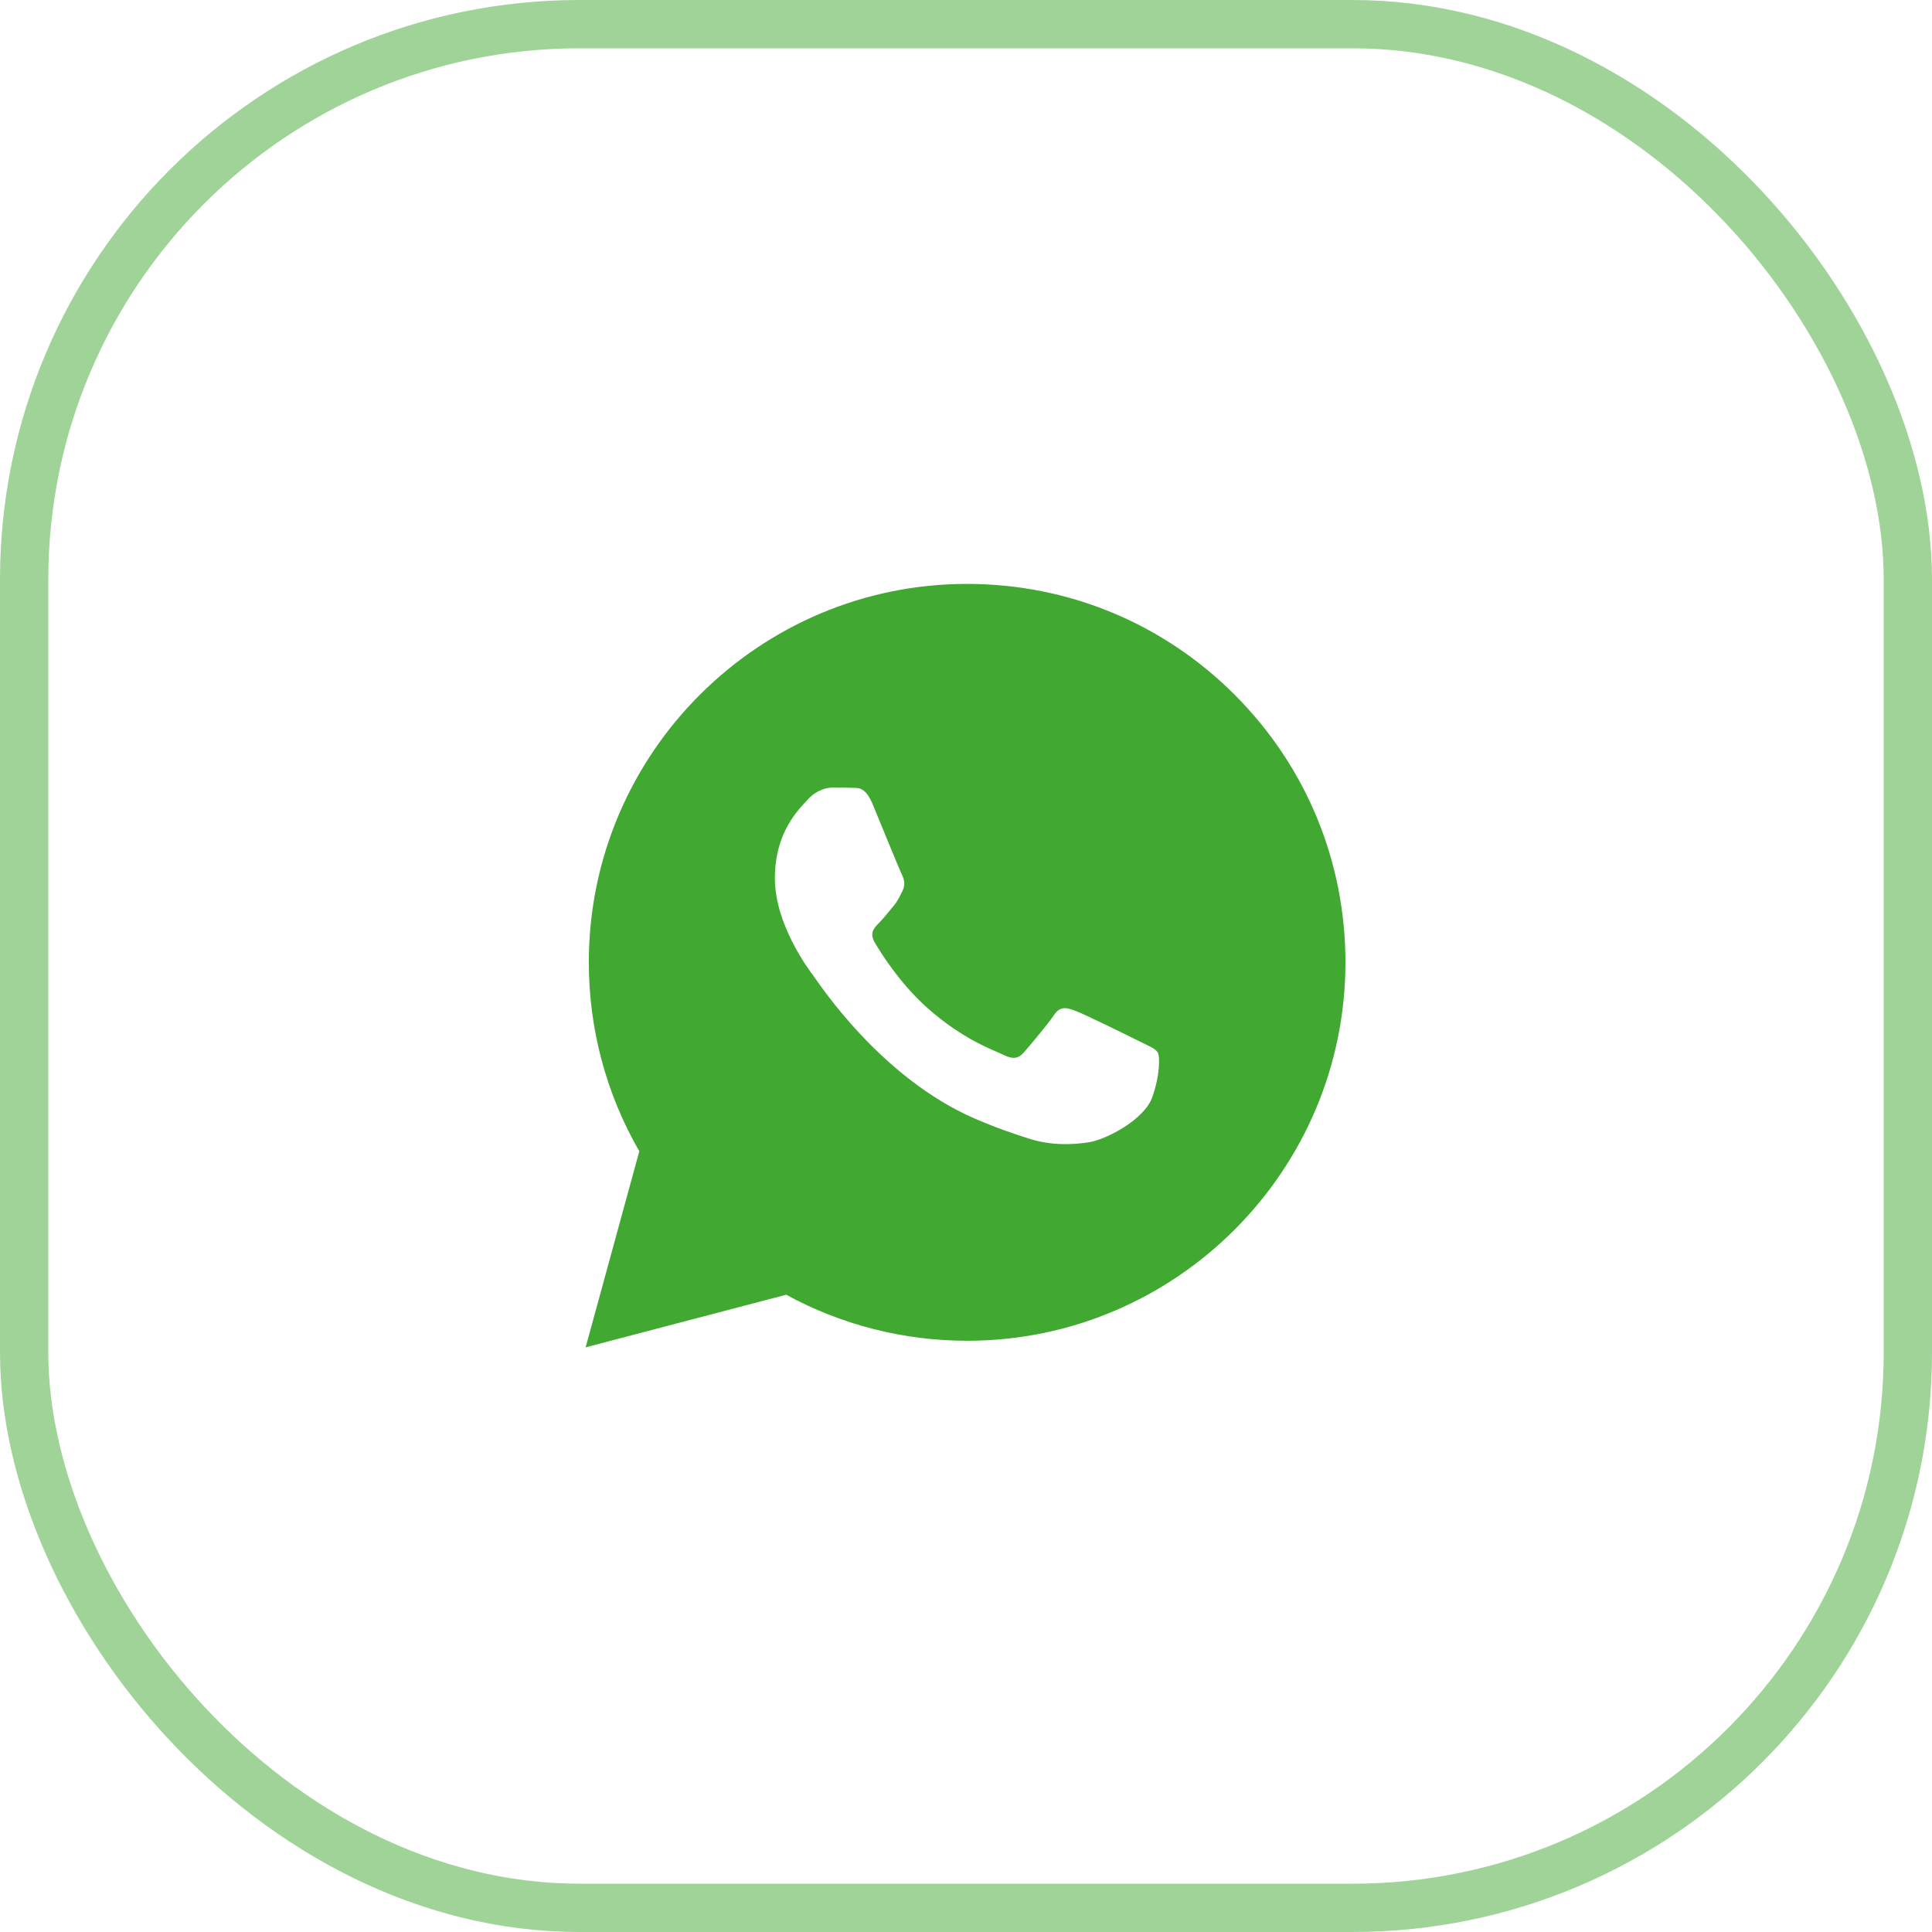
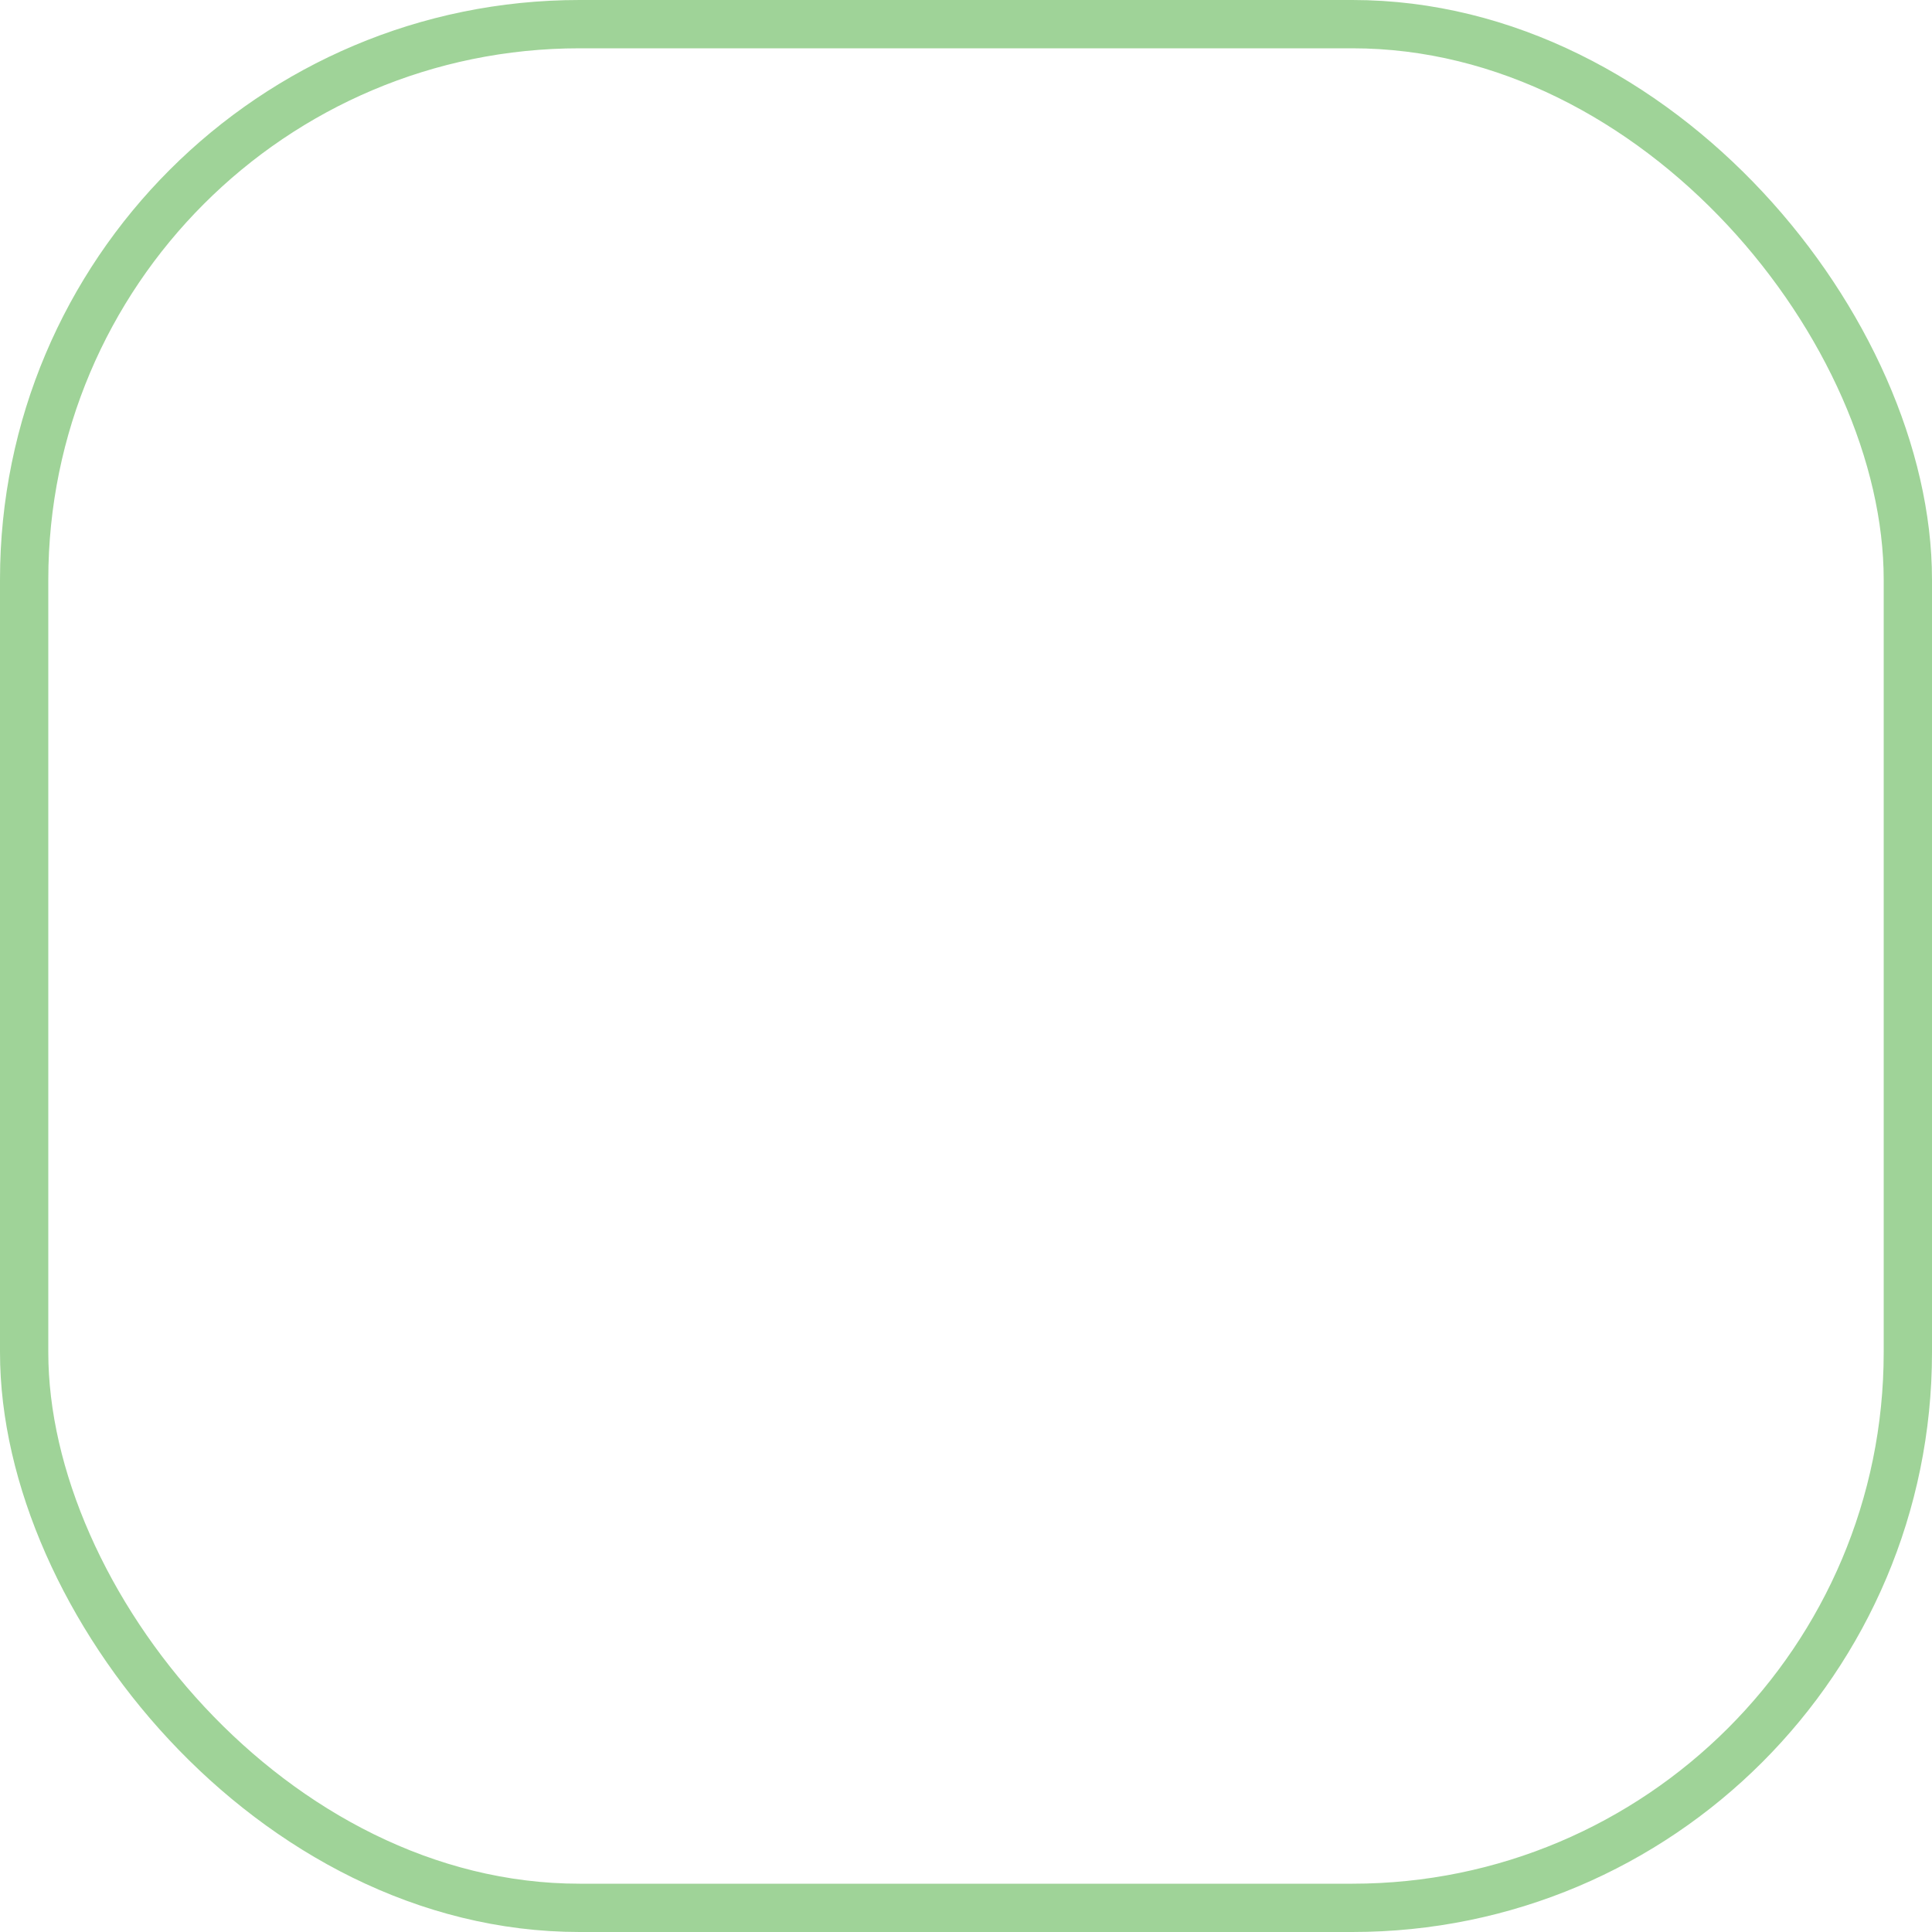
<svg xmlns="http://www.w3.org/2000/svg" width="40" height="40" viewBox="0 0 40 40" fill="none">
  <rect x="0.5" y="0.5" width="39" height="39" rx="11.5" stroke="#41A832" stroke-opacity="0.5" />
  <g clip-path="url(#clip0_2582_2820)">
-     <path fill-rule="evenodd" clip-rule="evenodd" d="M25.564 14.386C24.085 12.905 22.118 12.09 20.023 12.089C15.706 12.089 12.192 15.602 12.191 19.921C12.19 21.301 12.551 22.648 13.236 23.836L12.125 27.895L16.277 26.806C17.421 27.43 18.709 27.759 20.02 27.759H20.023C20.023 27.759 20.023 27.759 20.023 27.759C24.34 27.759 27.854 24.245 27.856 19.927C27.856 17.834 27.043 15.866 25.564 14.386ZM16.843 20.206C16.745 20.075 16.043 19.145 16.043 18.181C16.043 17.218 16.549 16.744 16.728 16.549C16.908 16.353 17.12 16.304 17.25 16.304C17.381 16.304 17.511 16.305 17.625 16.311C17.745 16.317 17.907 16.265 18.066 16.647C18.229 17.038 18.62 18.002 18.669 18.1C18.718 18.198 18.751 18.312 18.686 18.443C18.62 18.573 18.588 18.655 18.49 18.769C18.392 18.883 18.284 19.024 18.196 19.112C18.098 19.21 17.996 19.316 18.11 19.511C18.224 19.707 18.617 20.348 19.199 20.867C19.947 21.534 20.577 21.741 20.773 21.838C20.968 21.936 21.083 21.92 21.197 21.79C21.311 21.659 21.686 21.218 21.817 21.022C21.947 20.826 22.078 20.859 22.257 20.924C22.436 20.989 23.398 21.463 23.594 21.561C23.79 21.659 23.92 21.708 23.969 21.79C24.018 21.871 24.018 22.263 23.855 22.72C23.692 23.177 22.91 23.595 22.534 23.651C22.197 23.701 21.77 23.722 21.301 23.573C21.017 23.483 20.652 23.362 20.186 23.161C18.223 22.313 16.941 20.336 16.843 20.206Z" fill="#41A832" />
-   </g>
+     </g>
  <defs>
    <clipPath id="clip0_2582_2820">
      <rect width="16" height="16" fill="white" transform="translate(12 12)" />
    </clipPath>
  </defs>
</svg>